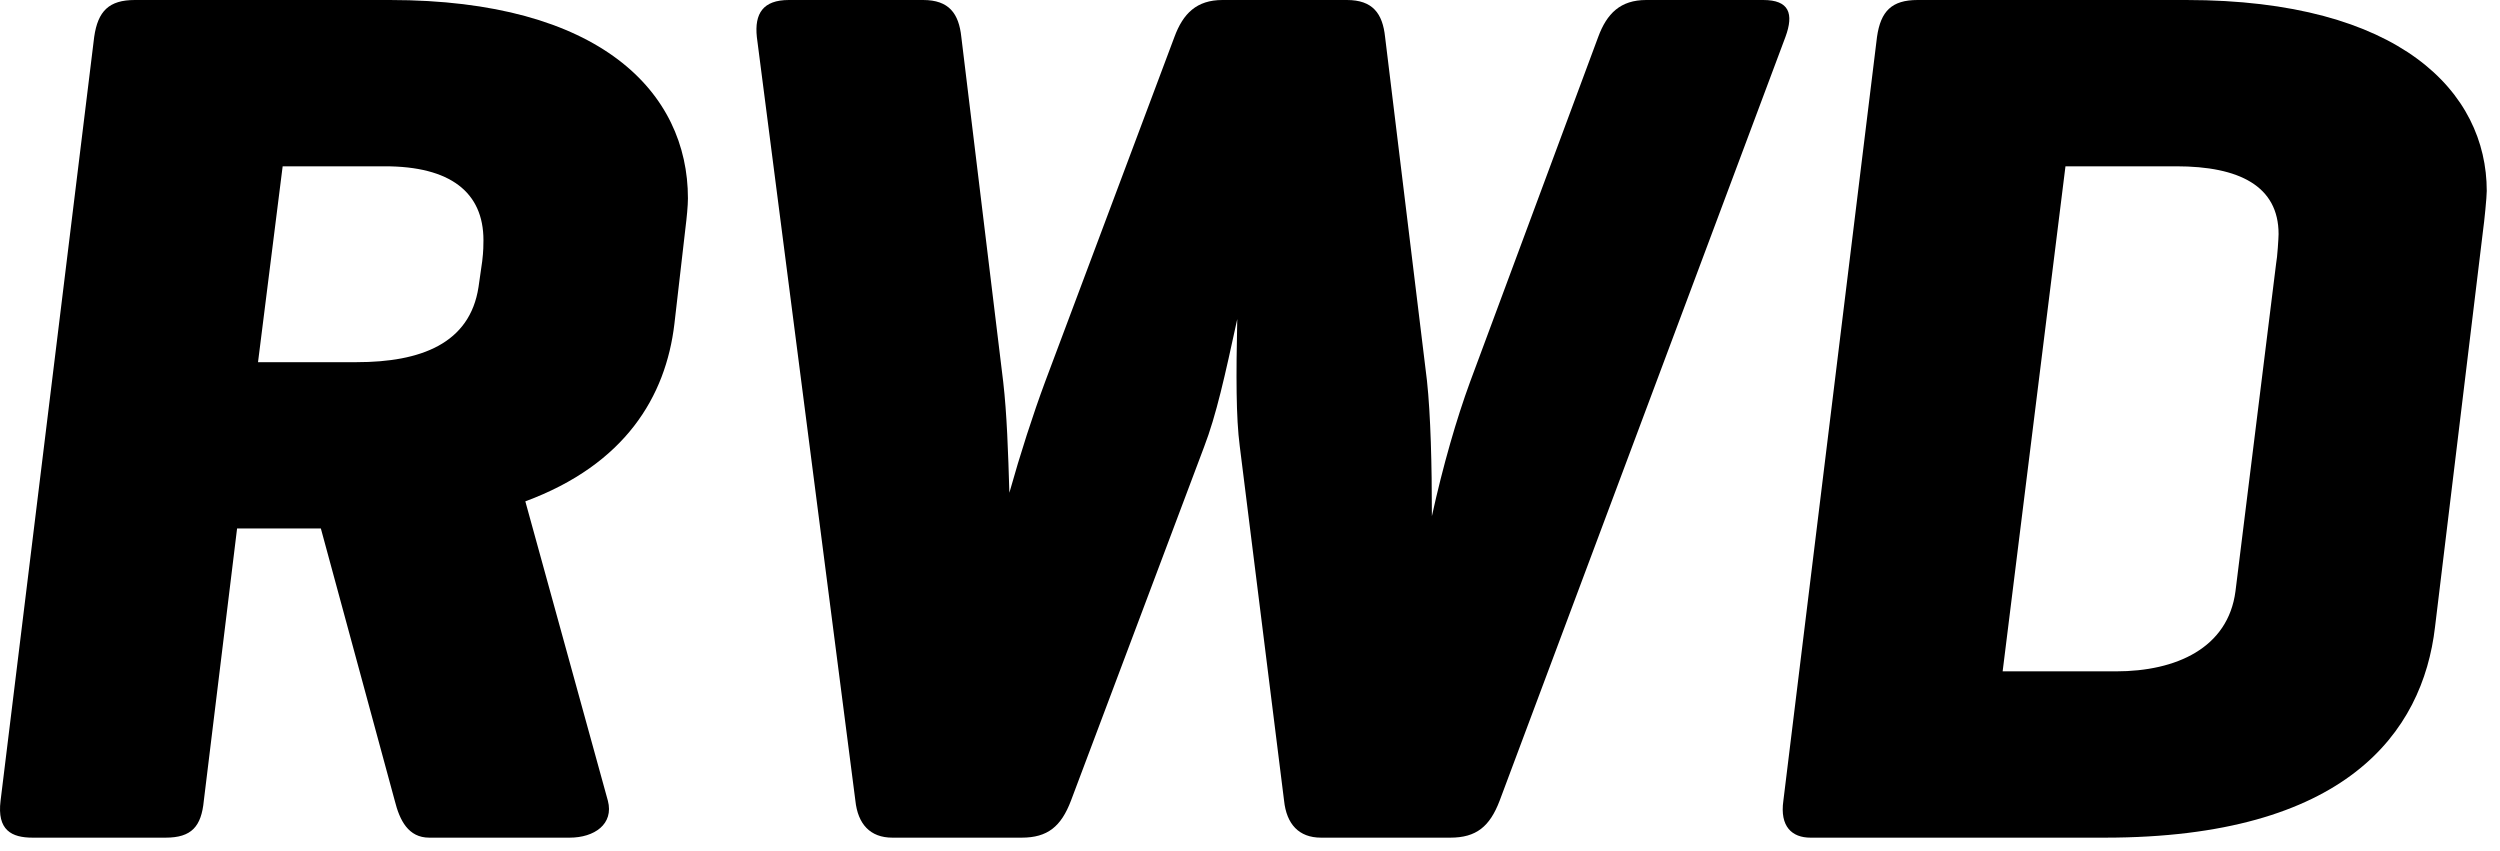
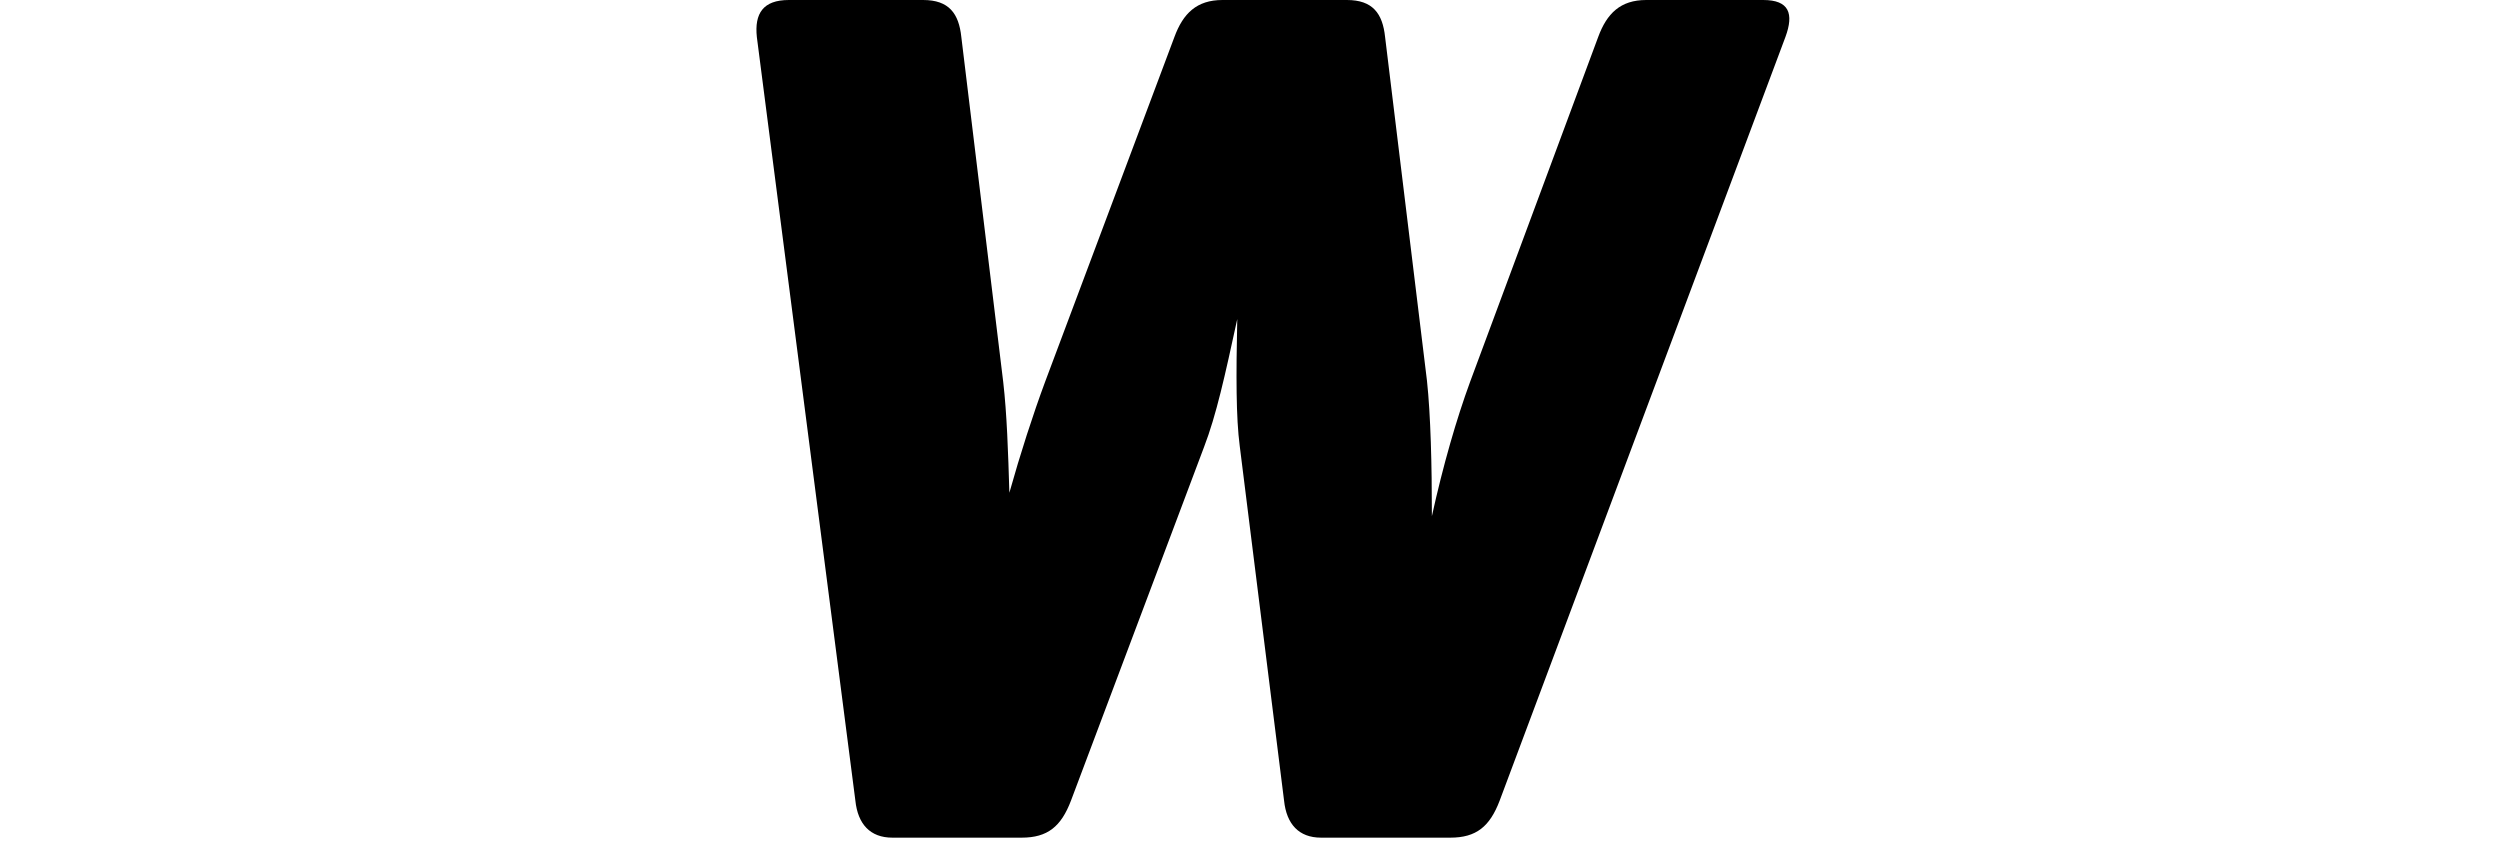
<svg xmlns="http://www.w3.org/2000/svg" fill="none" viewBox="0 0 144 49" height="49" width="144">
-   <path fill="black" d="M121.241 48.249H104.283C103.219 48.249 102.509 47.61 102.722 46.12L108.115 2.129C108.328 0.639 108.966 0 110.456 0H125.924C138.27 0 143.237 5.322 143.237 10.998C143.237 11.353 143.095 12.772 143.024 13.268L140.257 36.116C139.548 42.218 135.078 48.249 121.241 48.249ZM125.357 9.579H118.971L115.352 38.67H121.88C125.357 38.67 128.337 37.322 128.763 34.058L131.104 15.184C131.175 14.829 131.246 13.694 131.246 13.481C131.246 10.714 128.975 9.579 125.357 9.579Z" />
  <path fill="black" d="M79.781 2.129L82.193 21.925C82.406 23.912 82.477 26.75 82.477 29.73C83.116 26.821 83.896 24.125 84.677 21.996L92.056 2.129C92.553 0.78 93.333 0 94.823 0H101.564C103.054 0 103.338 0.78 102.841 2.129L86.379 46.12C85.812 47.61 85.031 48.249 83.541 48.249H76.091C74.814 48.249 74.104 47.468 73.963 46.12L71.408 25.686C71.195 24.054 71.195 21.641 71.266 18.377C70.557 21.641 70.06 23.912 69.35 25.756L61.687 46.12C61.12 47.61 60.339 48.249 58.849 48.249H51.399C50.122 48.249 49.412 47.468 49.27 46.12L43.594 2.129C43.452 0.78 43.949 0 45.439 0H53.173C54.663 0 55.23 0.78 55.372 2.129L57.785 21.996C57.998 23.841 58.069 26.04 58.14 28.382C58.778 26.111 59.488 23.912 60.197 21.996L67.647 2.129C68.144 0.78 68.925 0 70.415 0H77.581C79.071 0 79.639 0.78 79.781 2.129Z" />
-   <path fill="black" d="M9.541 48.249H1.877C0.671 48.249 -0.18 47.823 0.033 46.12L5.425 2.129C5.638 0.639 6.277 0 7.767 0H22.454C34.587 0 39.625 5.322 39.625 11.424C39.625 11.849 39.554 12.559 39.483 13.127L38.845 18.661C38.348 22.847 36.007 26.75 30.259 28.878L35.013 46.12C35.368 47.468 34.233 48.249 32.814 48.249H24.725C23.519 48.249 23.022 47.256 22.738 46.12L18.481 30.439H13.656L11.74 46.12C11.598 47.61 11.031 48.249 9.541 48.249ZM22.171 9.579H16.281L14.862 20.861H20.538C24.228 20.861 27.066 19.796 27.563 16.532L27.776 15.042C27.847 14.475 27.847 14.049 27.847 13.836C27.847 11.069 25.931 9.579 22.171 9.579Z" />
</svg>